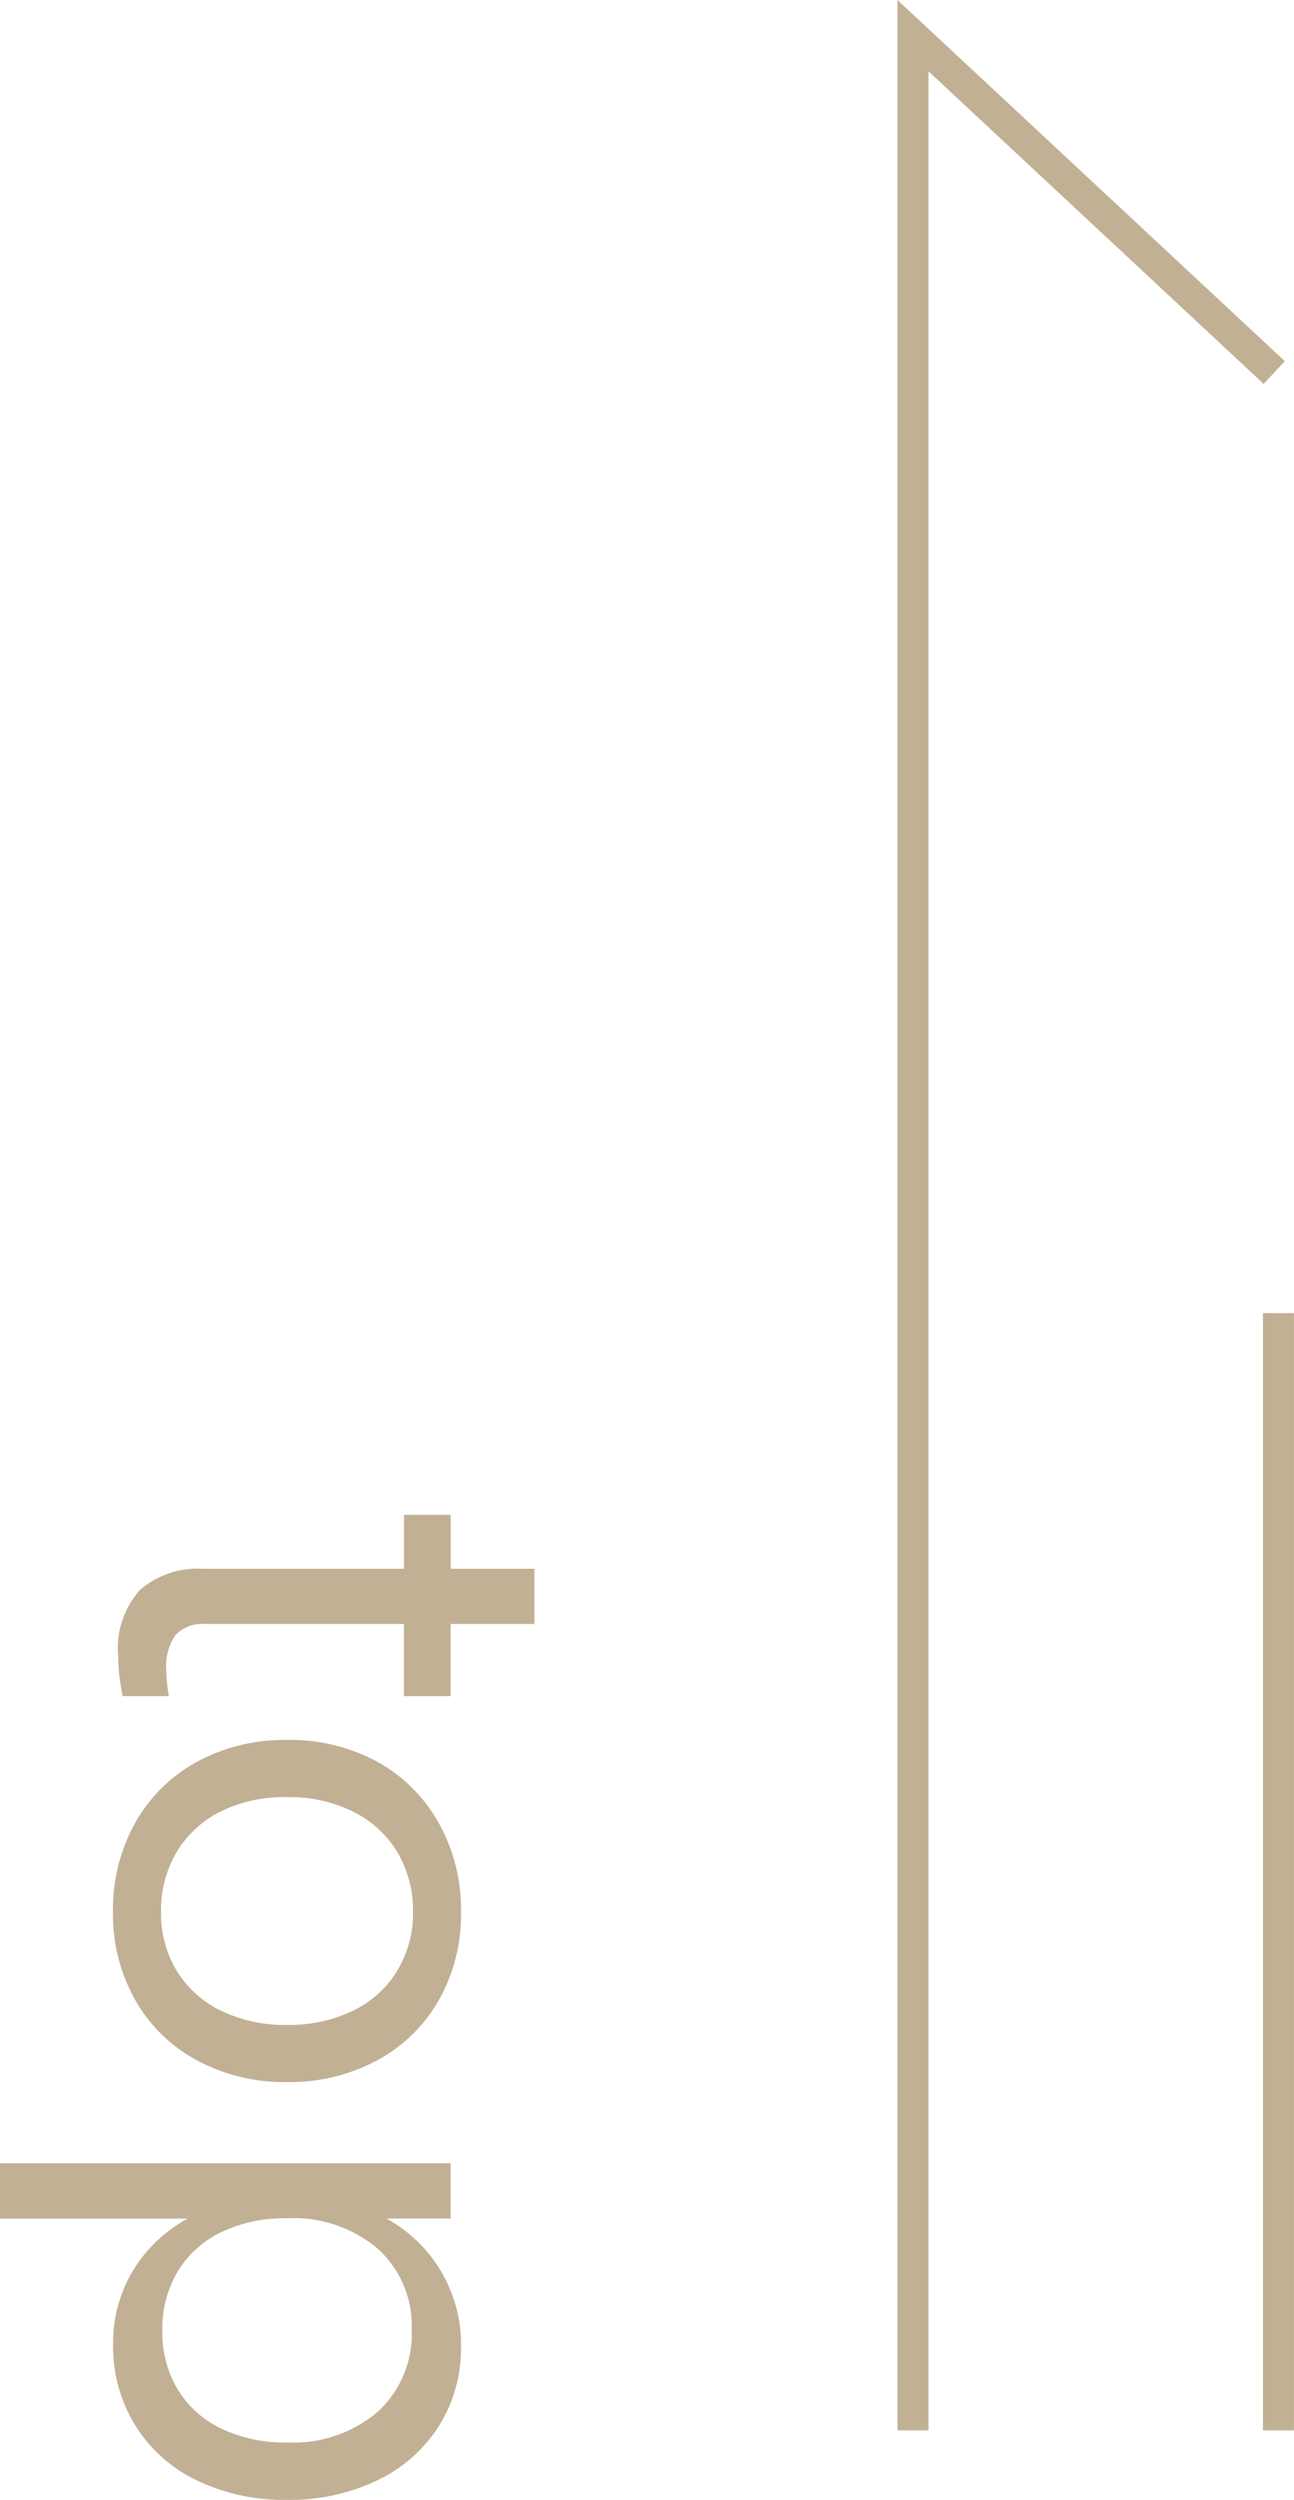
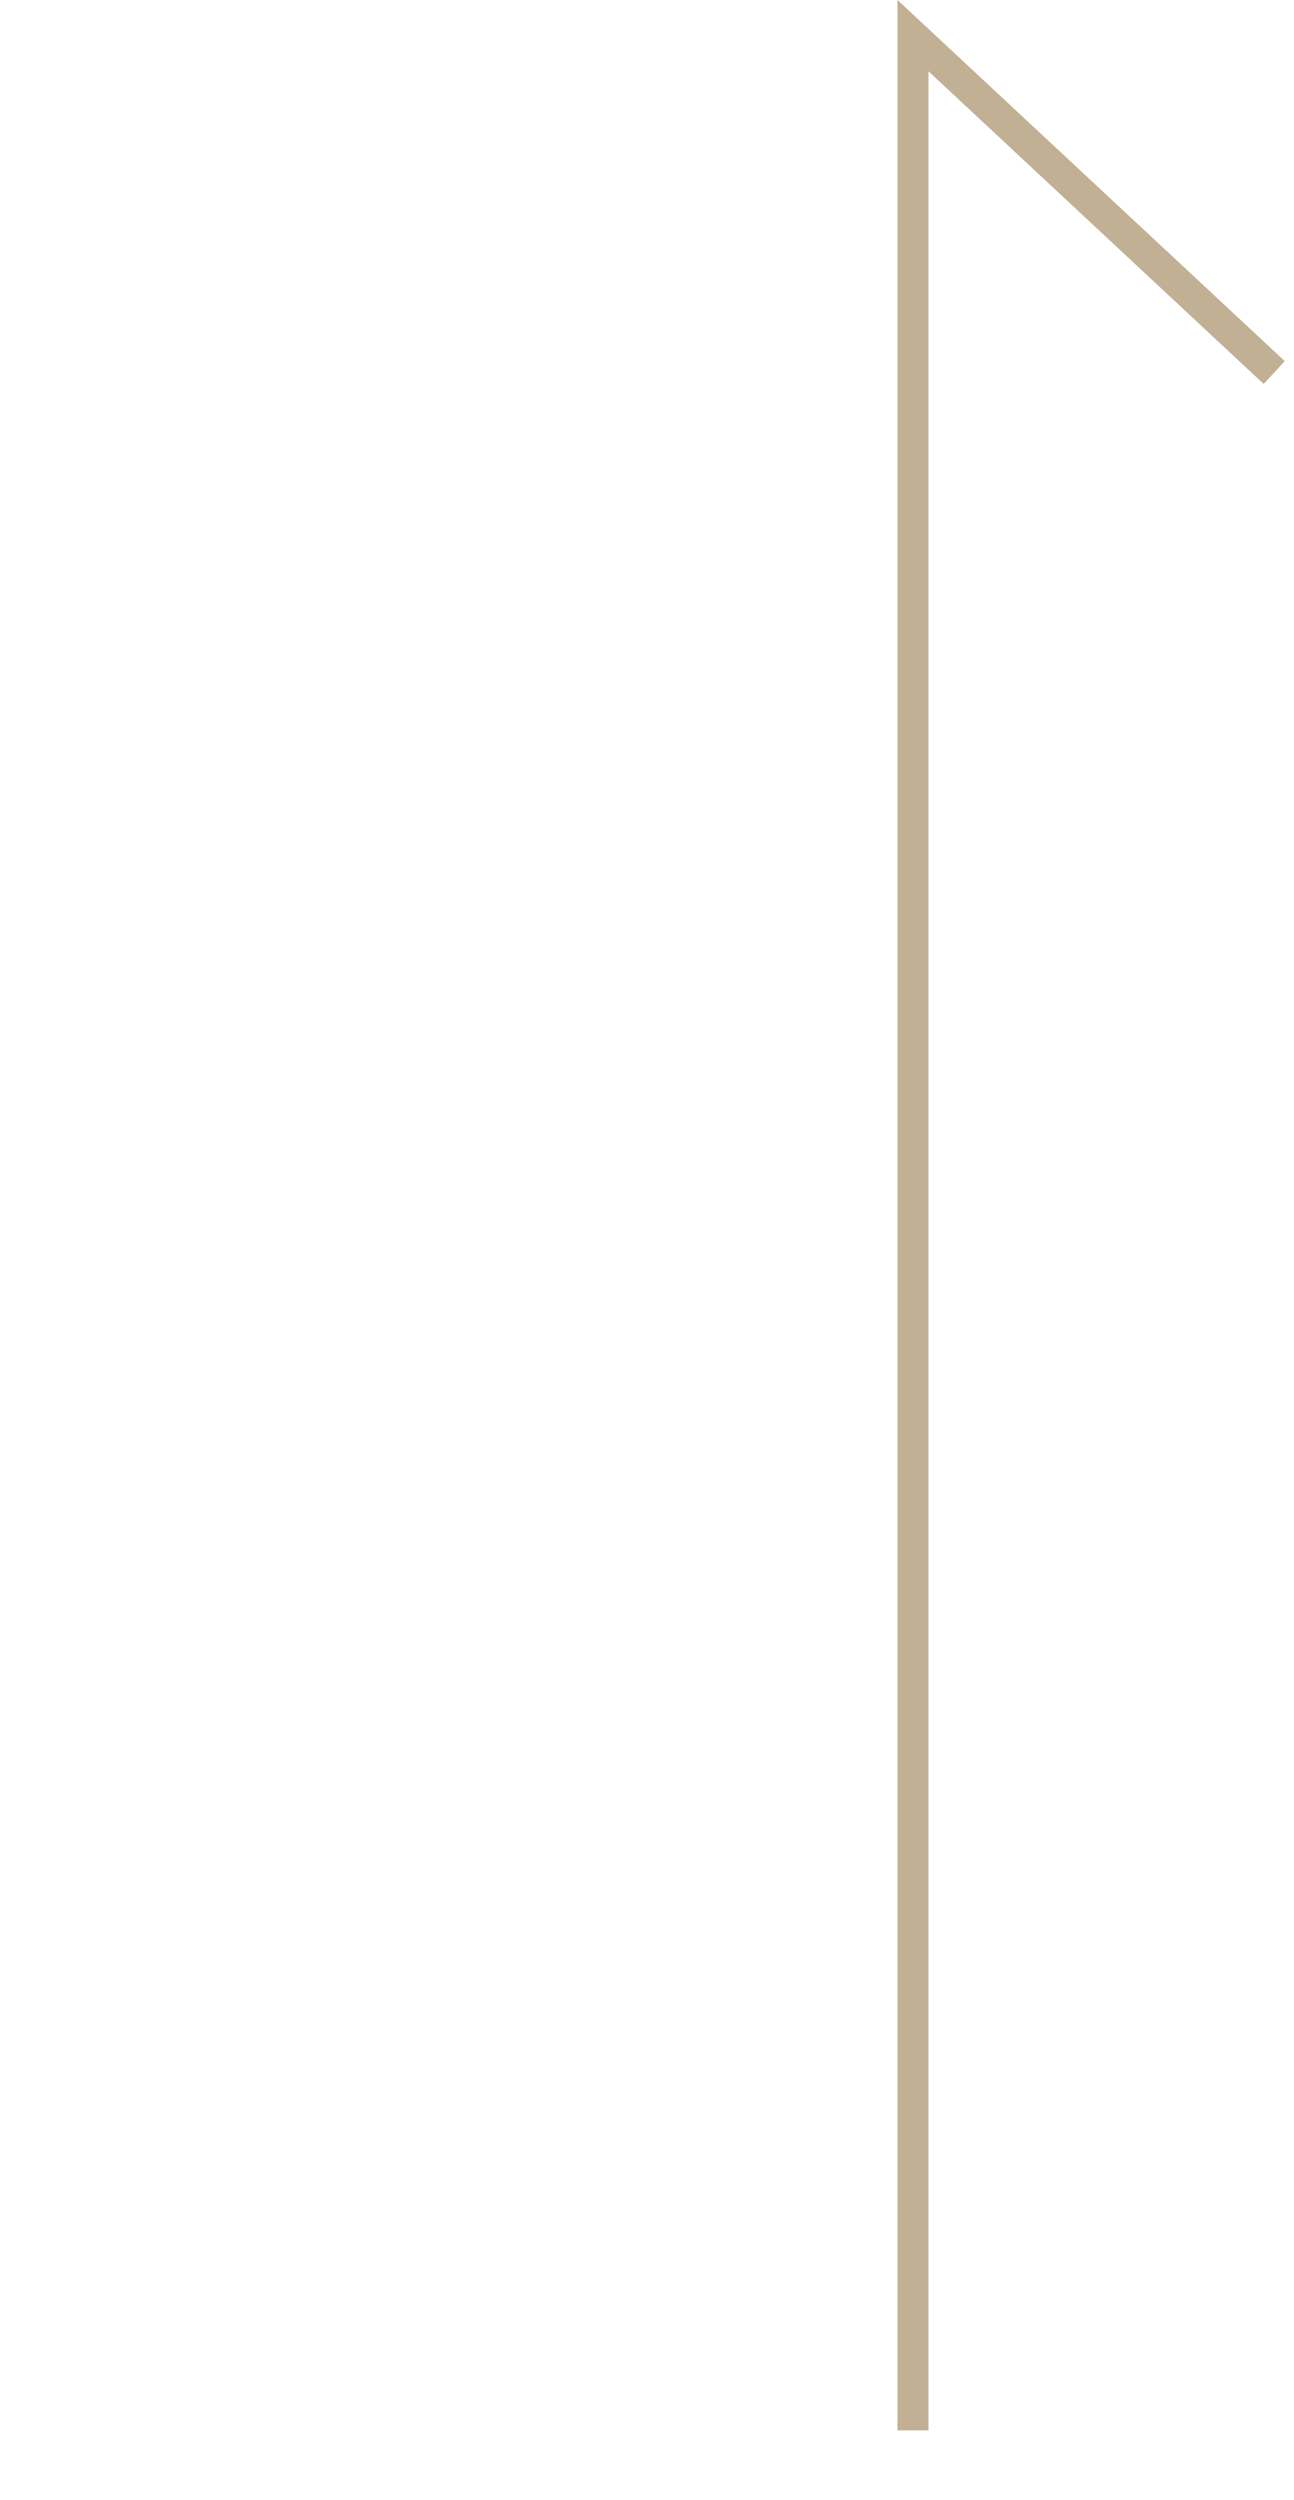
<svg xmlns="http://www.w3.org/2000/svg" width="21.92" height="42.32" viewBox="0 0 21.92 42.32">
  <g id="グループ_4560" data-name="グループ 4560" transform="translate(717.818 -6691.029)">
-     <path id="パス_6888" data-name="パス 6888" d="M2.585.088a1.479,1.479,0,0,1-1.138-.38A1.517,1.517,0,0,1,1.1-1.353v-3.4H.187v-.792H1.1V-6.963h.935v1.419H3.256v.792H2.035V-1.4a.635.635,0,0,0,.187.517A.909.909,0,0,0,2.8-.726,2.97,2.97,0,0,0,3.256-.77V.011A3.249,3.249,0,0,1,2.585.088ZM6.908.176A3,3,0,0,1,5.4-.2a2.663,2.663,0,0,1-1.034-1.05,3.1,3.1,0,0,1-.368-1.518A3.1,3.1,0,0,1,4.361-4.29,2.663,2.663,0,0,1,5.4-5.34,3,3,0,0,1,6.908-5.72a2.947,2.947,0,0,1,1.5.379A2.635,2.635,0,0,1,9.427-4.29,3.139,3.139,0,0,1,9.79-2.772a3.139,3.139,0,0,1-.363,1.518A2.635,2.635,0,0,1,8.4-.2,2.947,2.947,0,0,1,6.908.176Zm0-.814A1.879,1.879,0,0,0,7.9-.9,1.787,1.787,0,0,0,8.58-1.65a2.478,2.478,0,0,0,.242-1.122A2.478,2.478,0,0,0,8.58-3.894,1.787,1.787,0,0,0,7.9-4.642a1.879,1.879,0,0,0-1-.264A1.928,1.928,0,0,0,5.9-4.642a1.812,1.812,0,0,0-.687.748,2.432,2.432,0,0,0-.247,1.122A2.432,2.432,0,0,0,5.208-1.65,1.812,1.812,0,0,0,5.9-.9,1.928,1.928,0,0,0,6.908-.638ZM11.165,2.09V-5.544H12.1v1.089a2.428,2.428,0,0,1,.9-.93,2.425,2.425,0,0,1,1.259-.335,2.486,2.486,0,0,1,1.353.374A2.515,2.515,0,0,1,16.533-4.3a3.42,3.42,0,0,1,.33,1.529,3.42,3.42,0,0,1-.33,1.529A2.5,2.5,0,0,1,15.6-.2a2.533,2.533,0,0,1-1.37.374A2.368,2.368,0,0,1,12.986-.16a2.455,2.455,0,0,1-.885-.929V2.09ZM14-.66a1.88,1.88,0,0,0,.99-.258,1.734,1.734,0,0,0,.665-.737,2.491,2.491,0,0,0,.236-1.117,2.2,2.2,0,0,0-.523-1.54,1.78,1.78,0,0,0-1.38-.572,1.763,1.763,0,0,0-1.375.572,2.21,2.21,0,0,0-.517,1.54,2.491,2.491,0,0,0,.236,1.117A1.734,1.734,0,0,0,13-.918,1.9,1.9,0,0,0,14-.66Z" transform="translate(-715.728 6716.487) rotate(90)" fill="#c2b094" />
    <g id="グループ_429" data-name="グループ 429" transform="translate(-695.899 6691.029) rotate(90)">
      <path id="パス_318" data-name="パス 318" d="M6.5.358,1.207,6.036H41.145v.525H0L6.114,0Z" transform="translate(0 0.155)" fill="#c2b094" />
-       <rect id="長方形_1605" data-name="長方形 1605" width="18.915" height="0.525" transform="translate(22.23)" fill="#c2b094" />
    </g>
  </g>
</svg>